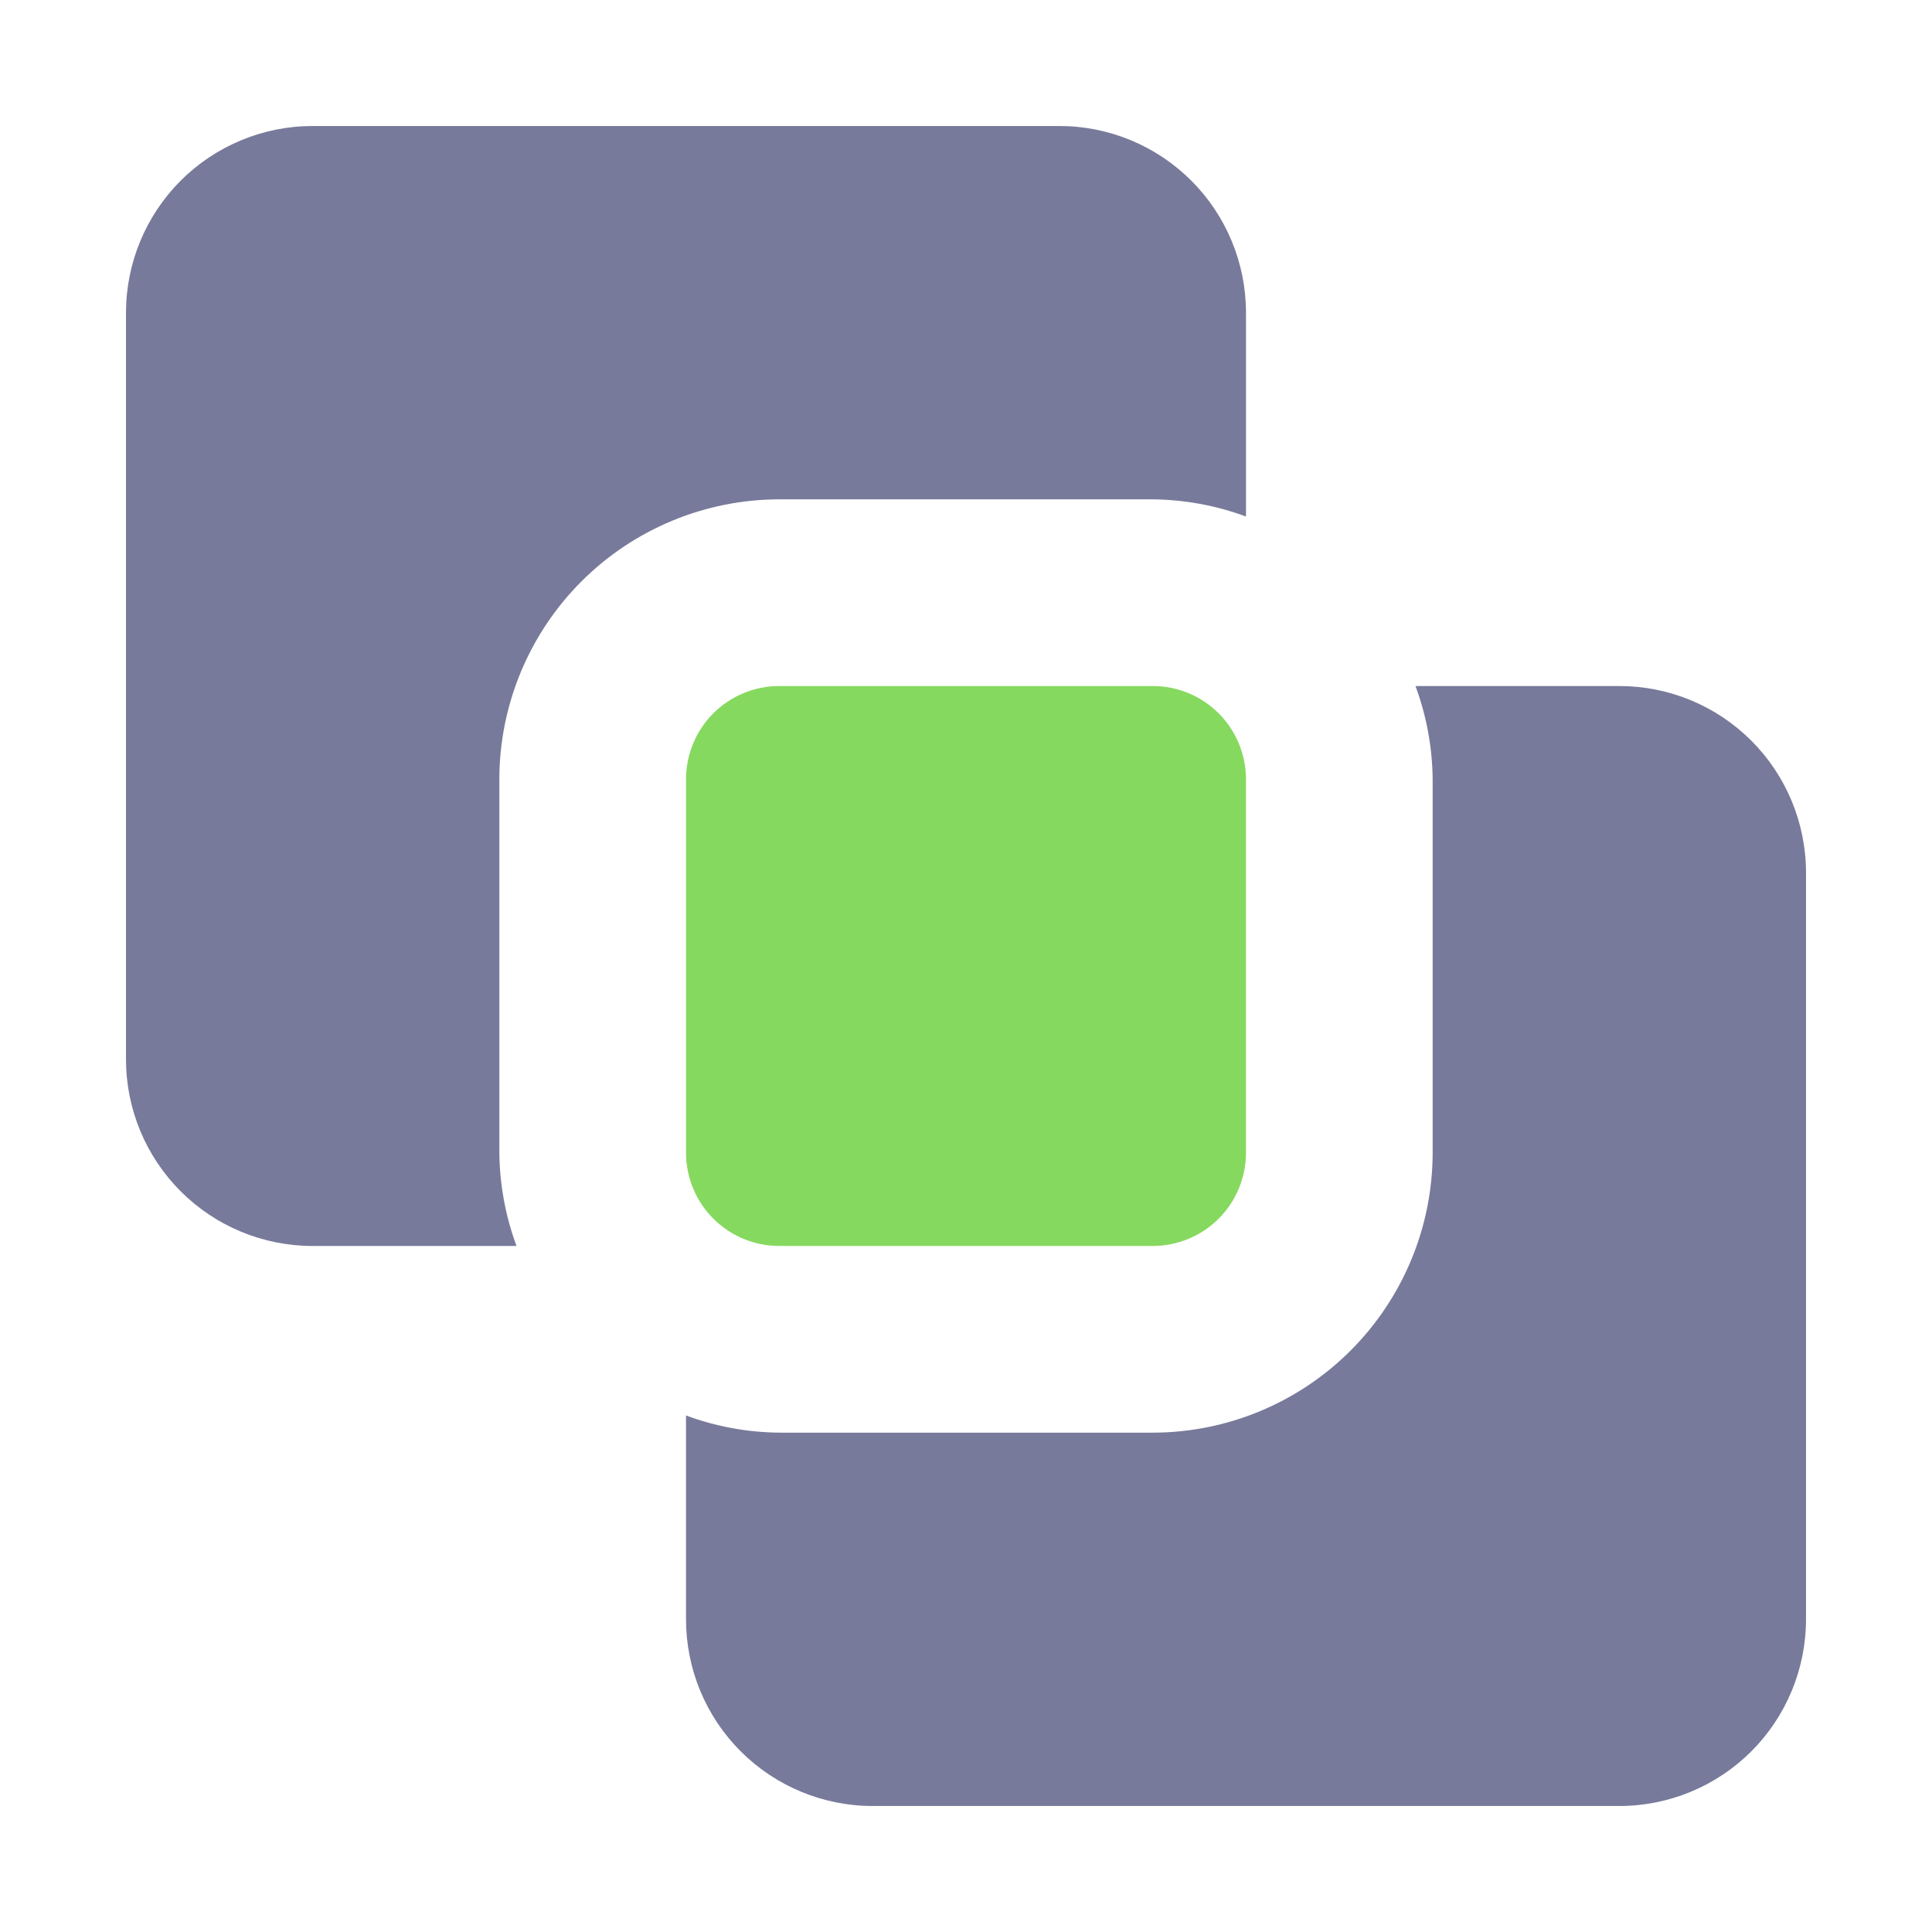
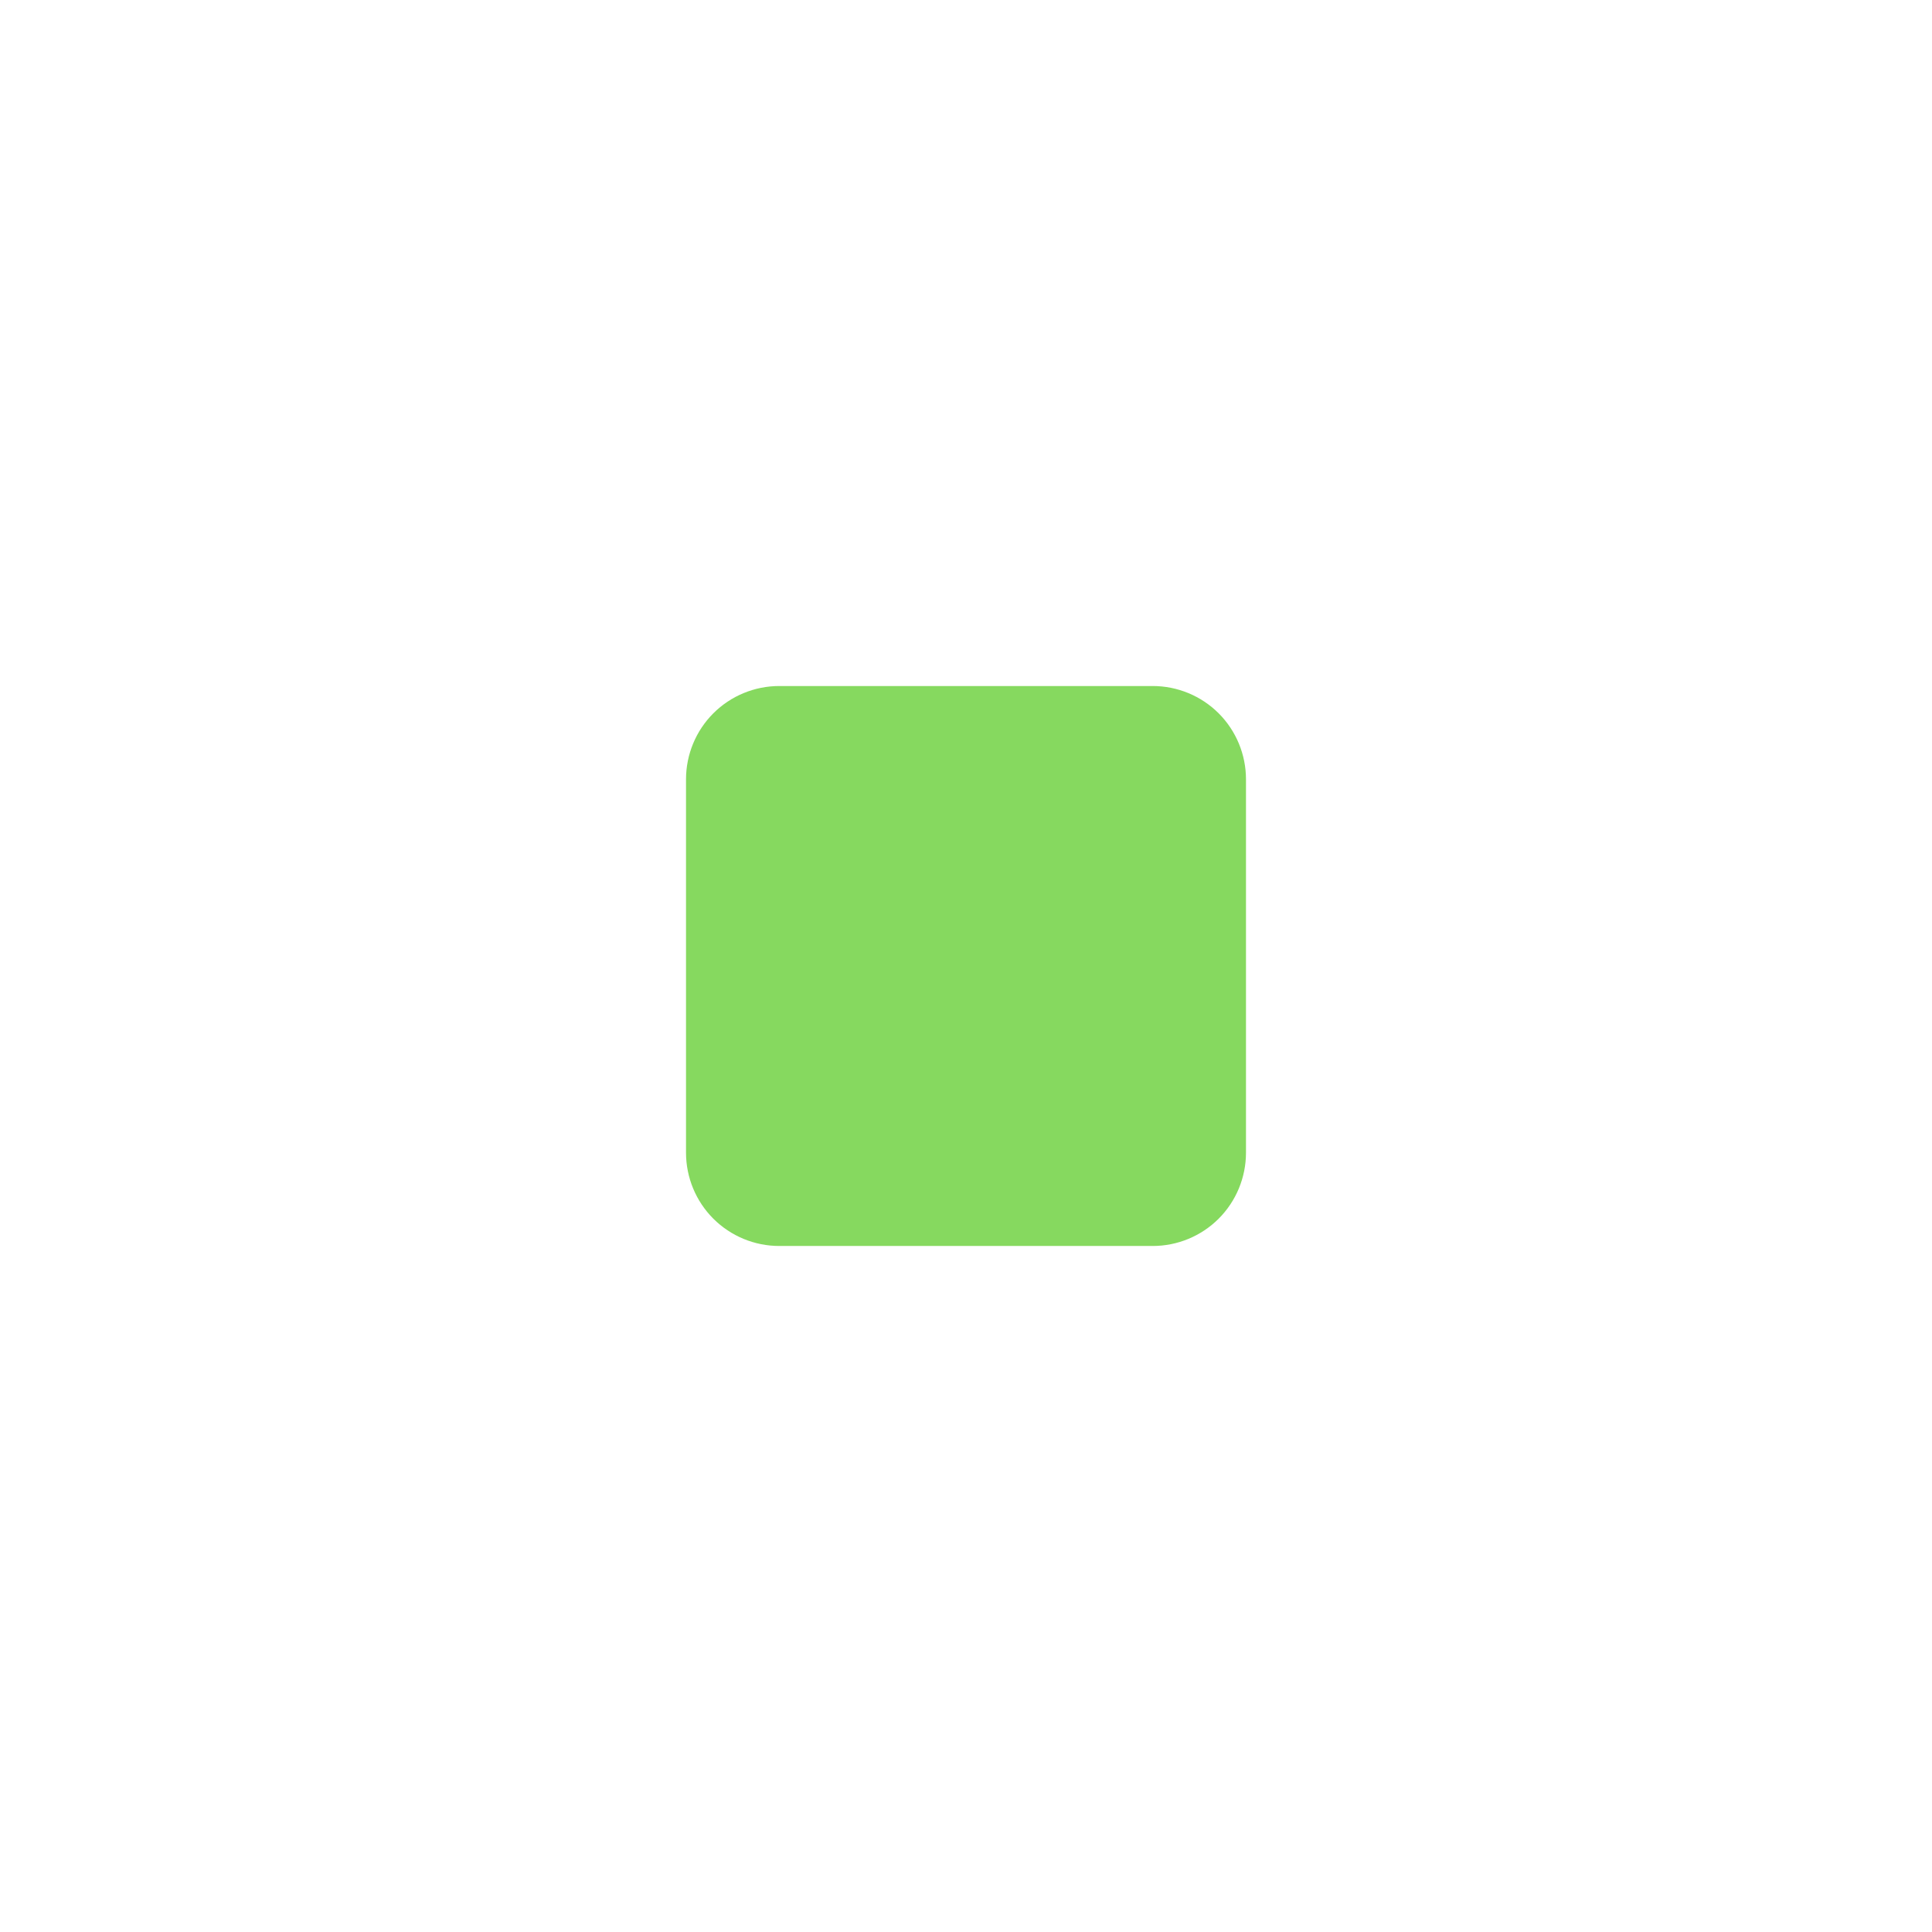
<svg xmlns="http://www.w3.org/2000/svg" width="37" height="37" viewBox="0 0 37 37" fill="none">
-   <path fill-rule="evenodd" clip-rule="evenodd" d="M33.54 14.185C34.21 14.855 34.587 15.764 34.587 16.713V31.012C34.587 31.96 34.21 32.87 33.54 33.54C32.87 34.21 31.96 34.587 31.012 34.587H16.713C15.764 34.587 14.855 34.21 14.185 33.54C13.514 32.87 13.138 31.96 13.138 31.012V27.108C13.71 27.32 14.315 27.431 14.925 27.437H22.075C23.497 27.436 24.86 26.87 25.865 25.865C26.87 24.86 27.436 23.497 27.437 22.075V14.925C27.431 14.315 27.32 13.71 27.108 13.138H31.012C31.96 13.138 32.87 13.514 33.54 14.185ZM3.46 3.46C4.131 2.79 5.04 2.413 5.988 2.413H20.288C21.236 2.413 22.145 2.79 22.815 3.46C23.486 4.131 23.862 5.04 23.862 5.988V9.892C23.29 9.68 22.685 9.569 22.075 9.563H14.925C13.504 9.564 12.14 10.13 11.135 11.135C10.13 12.14 9.564 13.504 9.563 14.925V22.075C9.569 22.685 9.68 23.29 9.892 23.862H5.988C5.04 23.862 4.131 23.486 3.46 22.815C2.79 22.145 2.413 21.236 2.413 20.288V5.988C2.413 5.04 2.79 4.131 3.46 3.46Z" fill="#787A9B" />
  <path d="M14.925 23.862C14.451 23.862 13.996 23.674 13.661 23.339C13.326 23.004 13.138 22.549 13.138 22.075V14.925C13.138 14.451 13.326 13.996 13.661 13.661C13.996 13.326 14.451 13.138 14.925 13.138H22.075C22.549 13.138 23.004 13.326 23.339 13.661C23.674 13.996 23.862 14.451 23.862 14.925V22.075C23.862 22.549 23.674 23.004 23.339 23.339C23.004 23.674 22.549 23.862 22.075 23.862H14.925Z" fill="#86D95F" />
</svg>